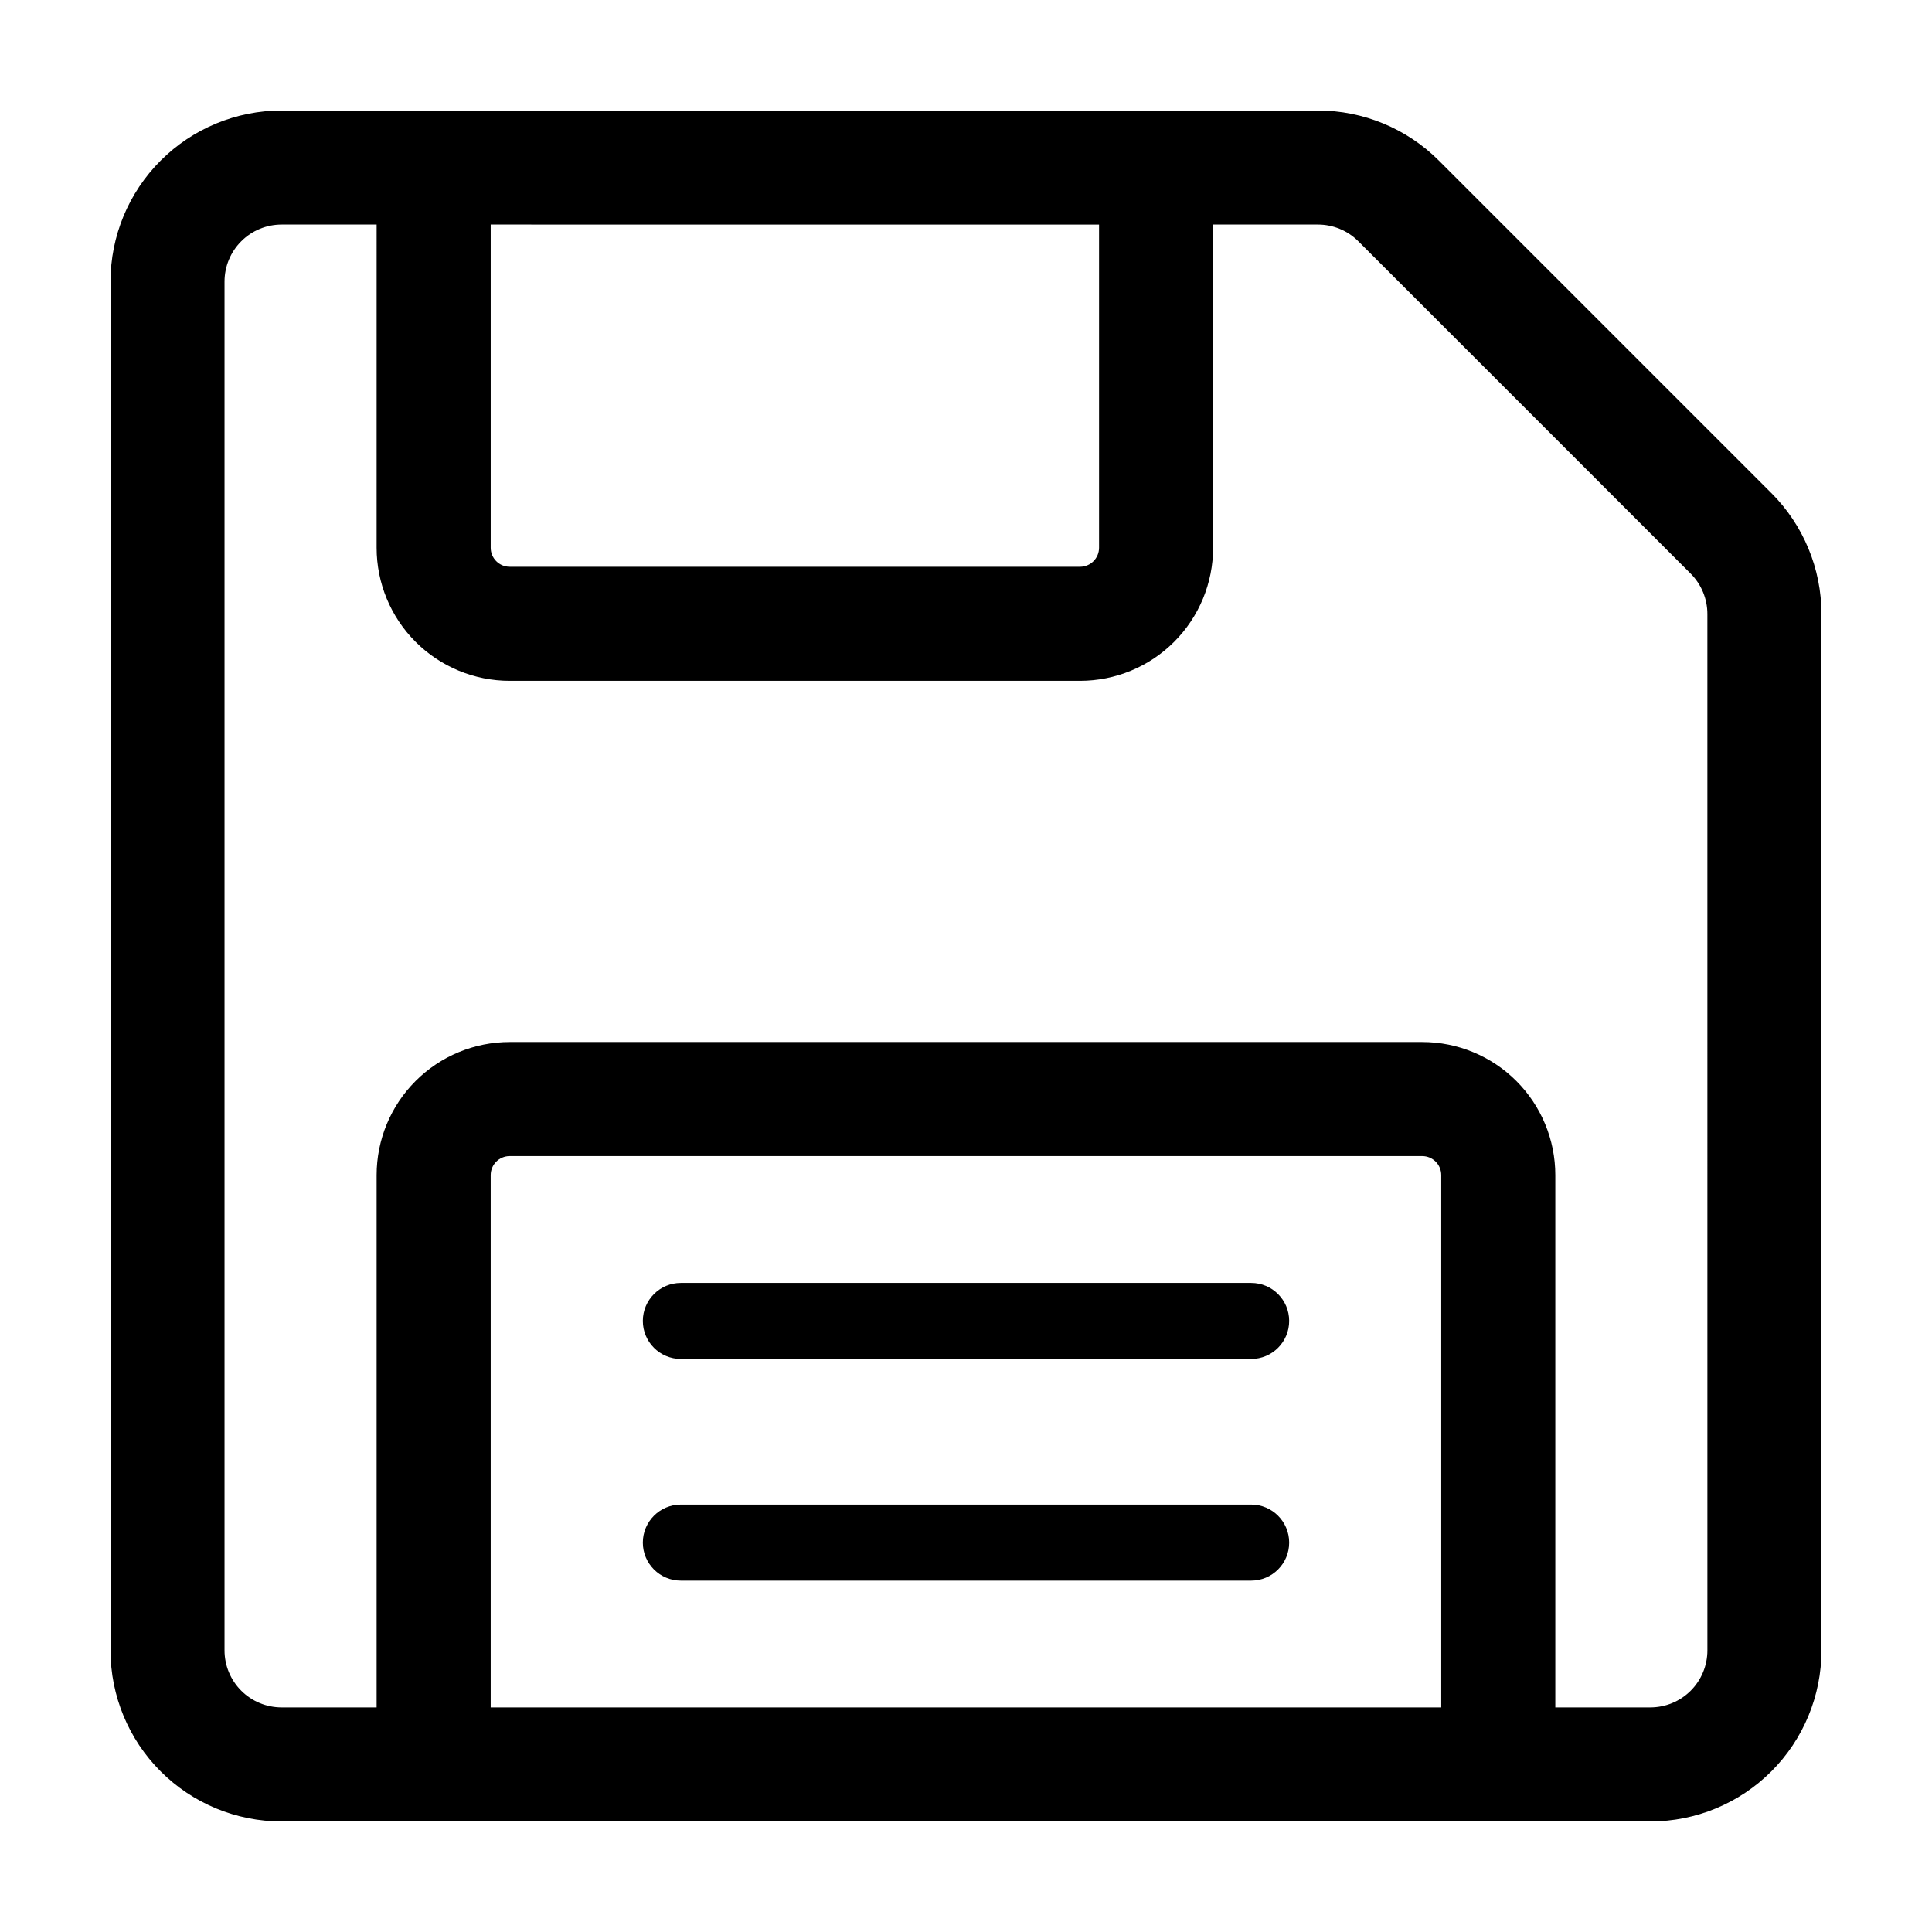
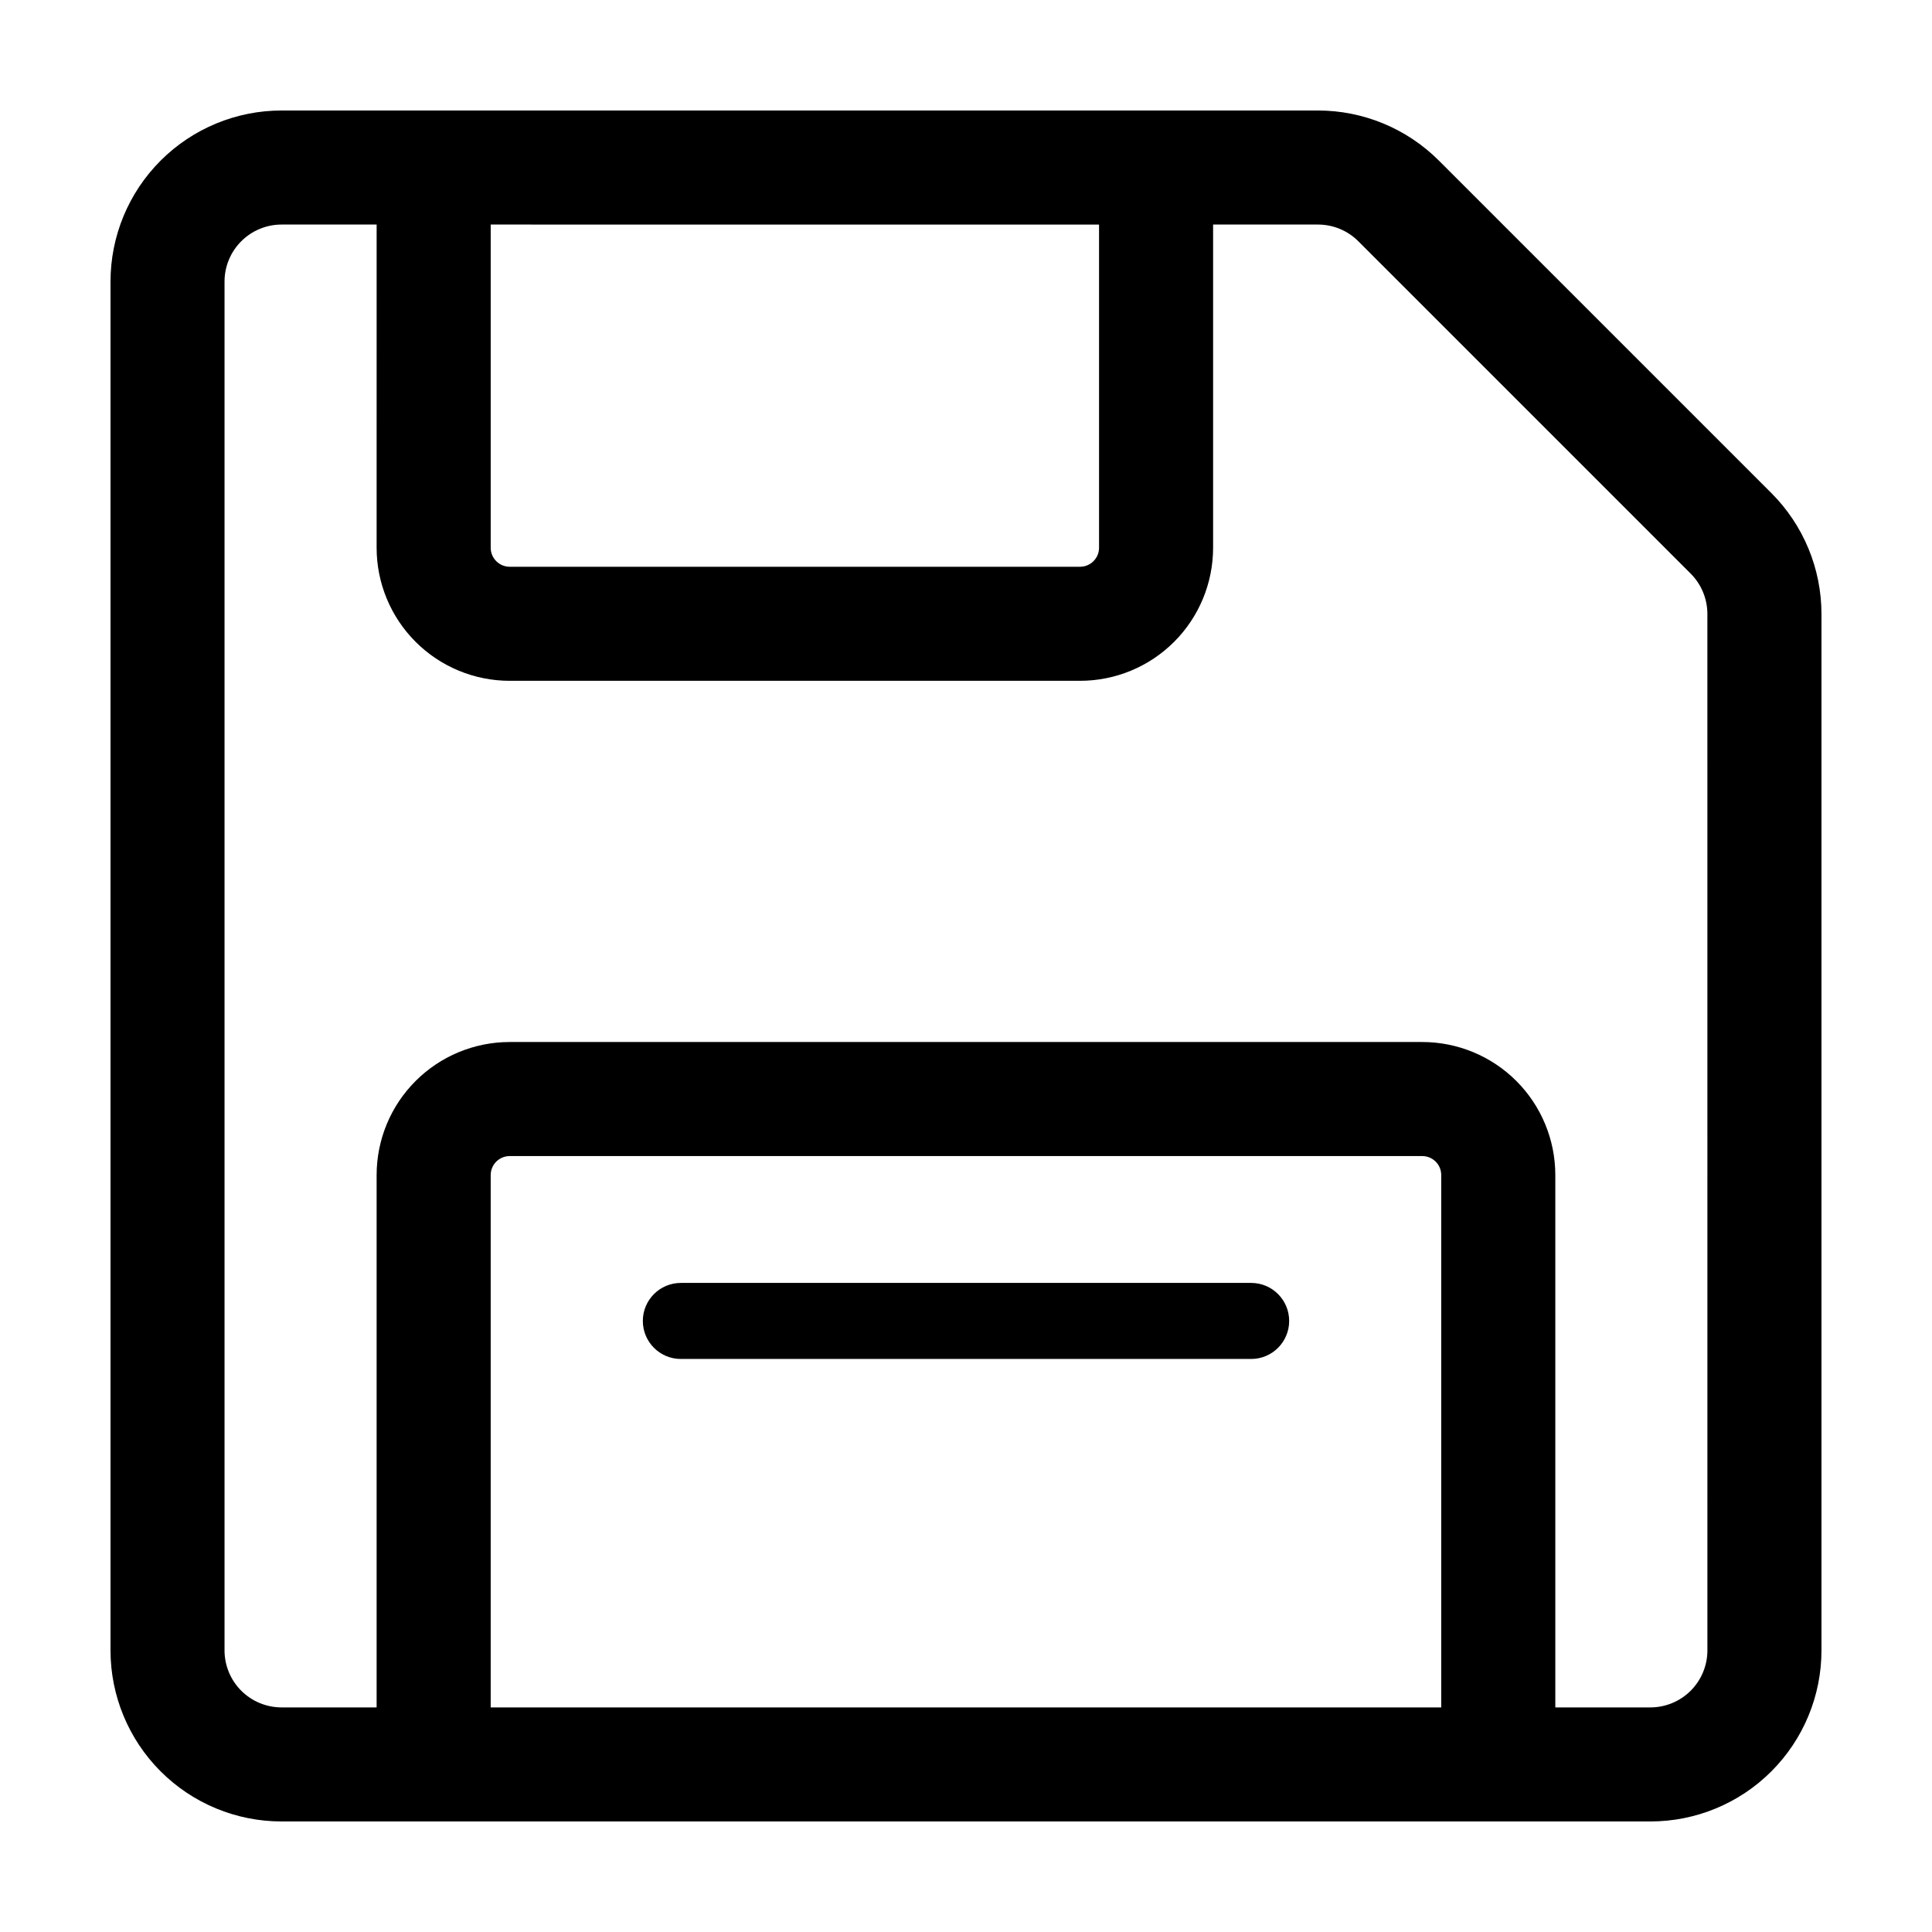
<svg xmlns="http://www.w3.org/2000/svg" fill="#000000" width="800px" height="800px" version="1.1" viewBox="144 144 512 512">
  <g>
    <path d="m613.41 274.65-88.066-88.066c-8.508-8.52-20.055-13.305-32.094-13.301h-274.62c-12.027 0-23.562 4.777-32.062 13.281-8.504 8.5-13.281 20.035-13.281 32.062v362.74c0 12.023 4.777 23.559 13.281 32.062 8.5 8.504 20.035 13.277 32.062 13.277h362.74c12.023 0 23.559-4.773 32.062-13.277s13.277-20.039 13.277-32.062v-274.63c0.004-12.039-4.781-23.582-13.297-32.09zm-178.15-71.141v85.648c0 1.336-0.531 2.617-1.477 3.562-0.945 0.945-2.227 1.477-3.562 1.477h-151.14c-2.785 0-5.039-2.258-5.039-5.039v-85.648zm-161.22 392.97v-141.07c0-2.781 2.254-5.039 5.039-5.039h241.83c1.336 0 2.617 0.531 3.562 1.477 0.945 0.945 1.473 2.227 1.473 3.562v141.07zm322.44-15.113c0 4.008-1.594 7.852-4.426 10.688-2.836 2.832-6.68 4.426-10.688 4.426h-25.191v-141.07c0-9.355-3.715-18.324-10.328-24.938-6.617-6.613-15.586-10.328-24.938-10.328h-241.83c-9.355 0-18.324 3.715-24.938 10.328-6.617 6.613-10.332 15.582-10.332 24.938v141.07h-25.188c-4.012 0-7.856-1.594-10.688-4.426-2.836-2.836-4.43-6.68-4.43-10.688v-362.74c0-4.012 1.594-7.856 4.43-10.688 2.832-2.836 6.676-4.43 10.688-4.43h25.191l-0.004 85.648c0 9.355 3.715 18.324 10.332 24.938 6.613 6.613 15.582 10.328 24.938 10.328h151.14c9.355 0 18.324-3.715 24.938-10.328 6.613-6.613 10.328-15.582 10.328-24.938v-85.648h27.762c4.023-0.008 7.887 1.586 10.73 4.434l88.066 88.066c2.848 2.844 4.441 6.707 4.434 10.73z" />
    <path d="m324.43 504.14h151.14c5.566 0 10.074-4.512 10.074-10.078 0-5.562-4.508-10.074-10.074-10.074h-151.14c-5.562 0-10.074 4.512-10.074 10.074 0 5.566 4.512 10.078 10.074 10.078z" />
-     <path d="m324.43 562.88h151.14c5.566 0 10.074-4.512 10.074-10.074 0-5.566-4.508-10.078-10.074-10.078h-151.14c-5.562 0-10.074 4.512-10.074 10.078 0 5.562 4.512 10.074 10.074 10.074z" />
  </g>
</svg>